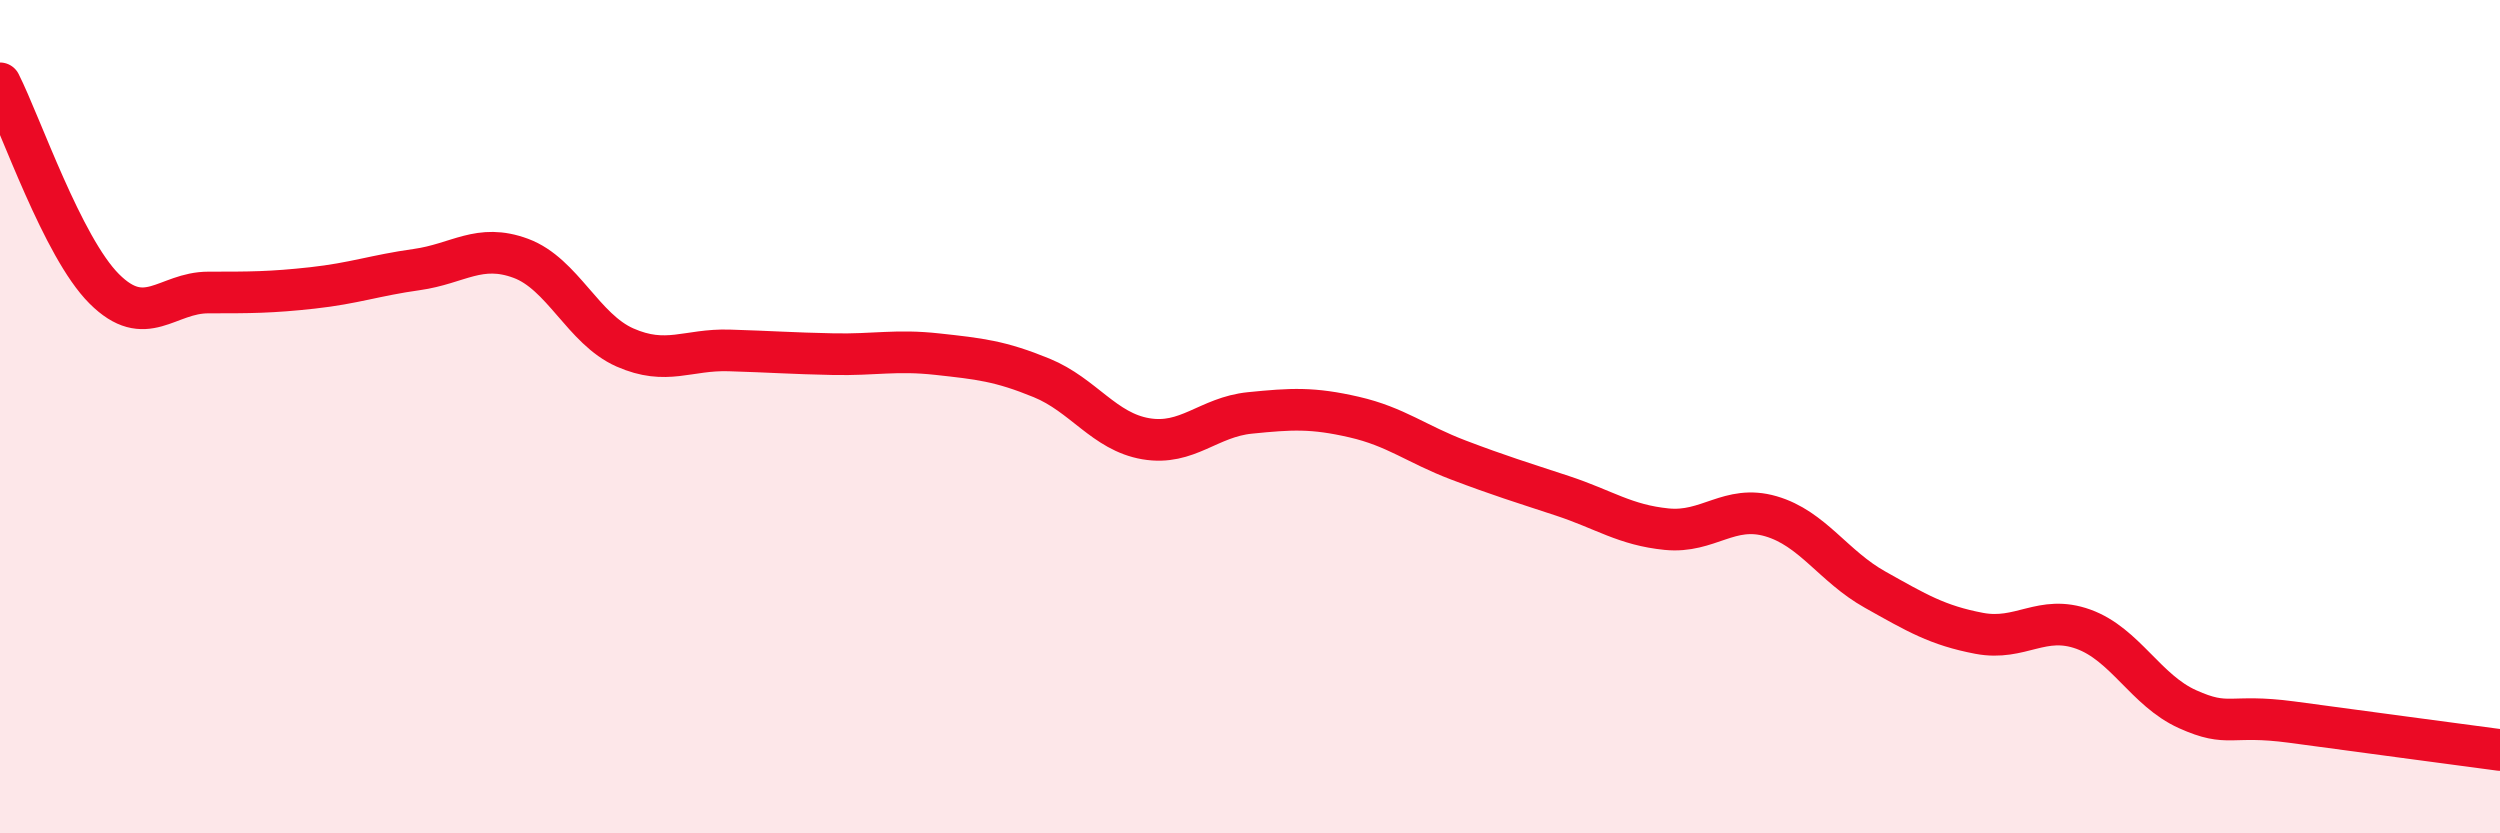
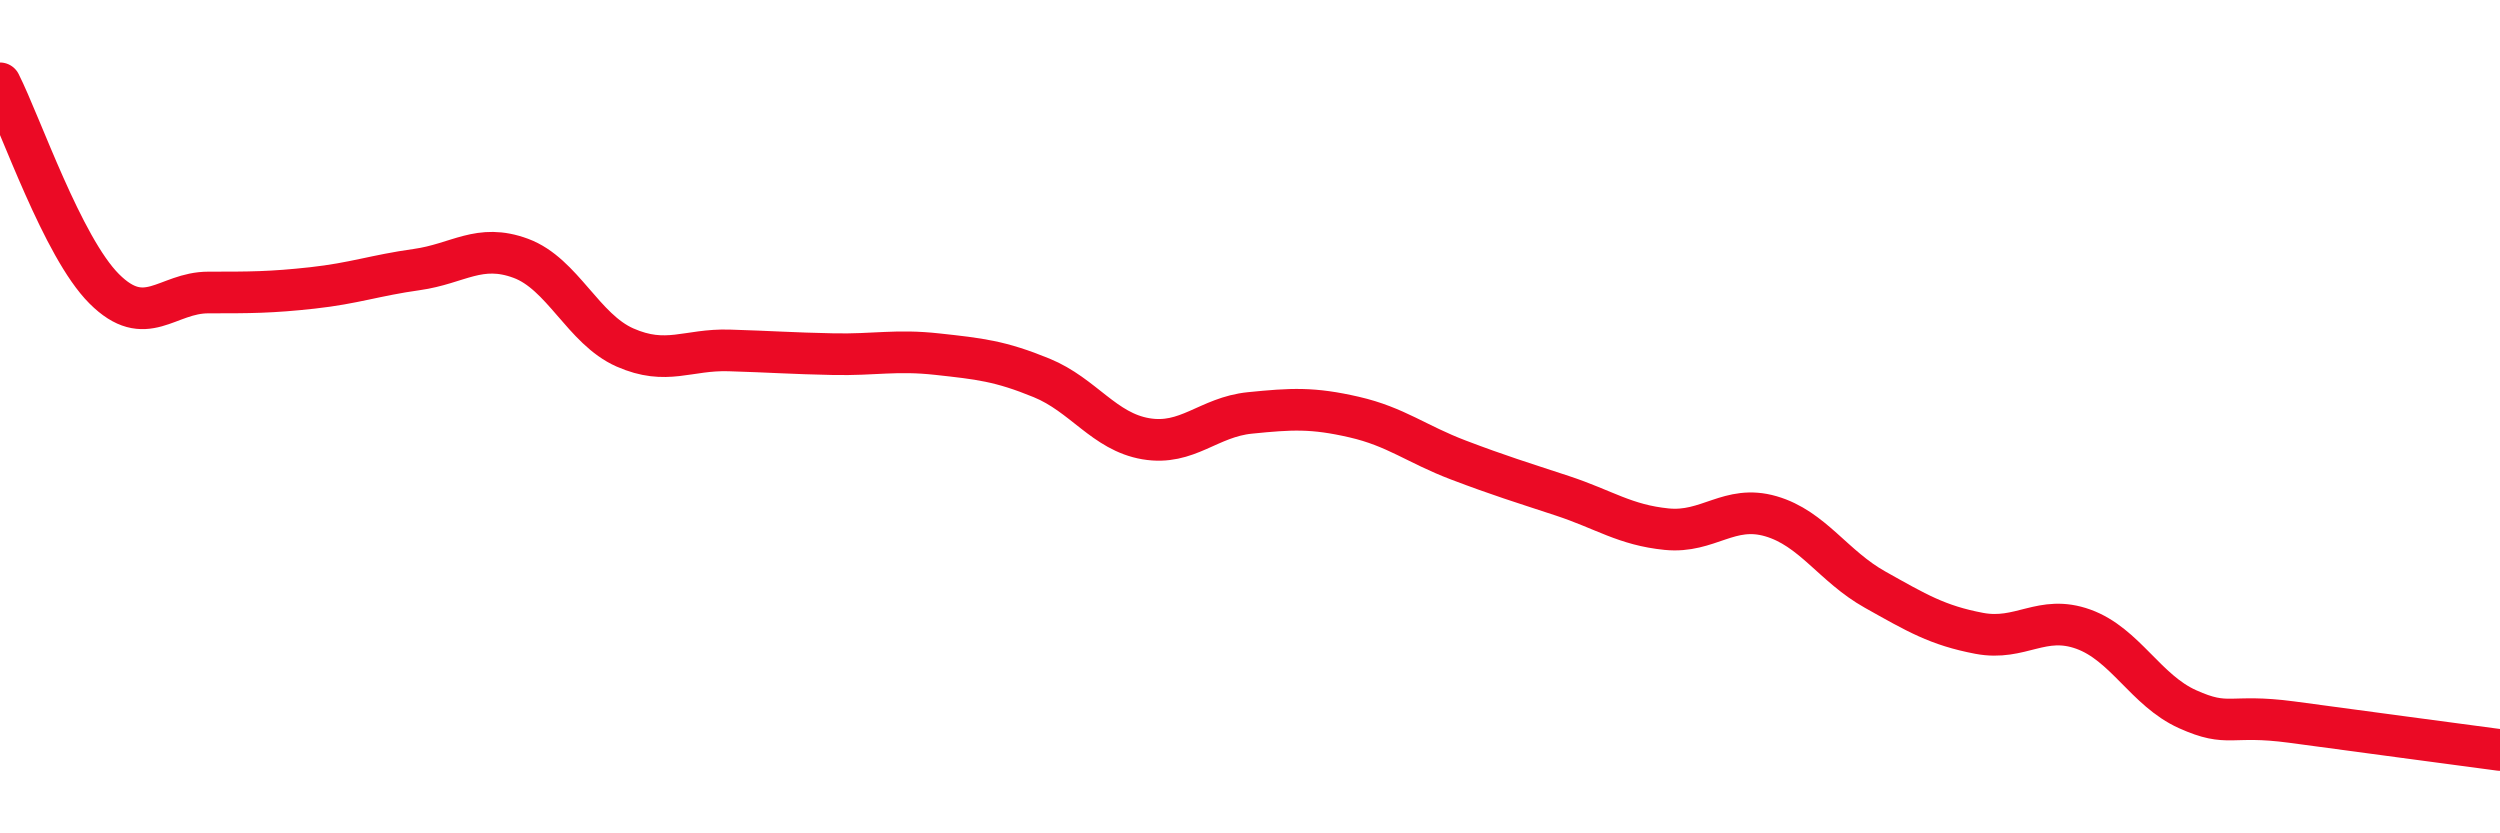
<svg xmlns="http://www.w3.org/2000/svg" width="60" height="20" viewBox="0 0 60 20">
-   <path d="M 0,2 C 0.5,2.99 1.5,5.93 2.5,6.93 C 3.5,7.93 4,7.02 5,7.02 C 6,7.02 6.5,7.02 7.5,6.91 C 8.5,6.8 9,6.61 10,6.47 C 11,6.33 11.5,5.83 12.5,6.2 C 13.5,6.57 14,7.9 15,8.34 C 16,8.78 16.5,8.38 17.5,8.41 C 18.5,8.44 19,8.48 20,8.5 C 21,8.52 21.5,8.39 22.5,8.5 C 23.5,8.61 24,8.66 25,9.07 C 26,9.48 26.5,10.36 27.5,10.53 C 28.5,10.7 29,10.01 30,9.91 C 31,9.81 31.5,9.78 32.5,10.01 C 33.5,10.24 34,10.66 35,11.04 C 36,11.42 36.5,11.57 37.5,11.9 C 38.5,12.23 39,12.6 40,12.7 C 41,12.8 41.5,12.1 42.5,12.39 C 43.5,12.68 44,13.59 45,14.15 C 46,14.71 46.5,15.01 47.5,15.2 C 48.5,15.39 49,14.74 50,15.1 C 51,15.46 51.5,16.57 52.5,17.02 C 53.5,17.47 53.5,17.13 55,17.33 C 56.5,17.53 59,17.87 60,18L60 20L0 20Z" fill="#EB0A25" opacity="0.1" stroke-linecap="round" stroke-linejoin="round" />
  <path d="M 0,2 C 0.5,2.99 1.5,5.93 2.5,6.93 C 3.5,7.93 4,7.02 5,7.02 C 6,7.02 6.5,7.02 7.5,6.91 C 8.5,6.8 9,6.61 10,6.47 C 11,6.33 11.5,5.83 12.5,6.2 C 13.5,6.57 14,7.9 15,8.34 C 16,8.78 16.5,8.38 17.5,8.41 C 18.5,8.44 19,8.48 20,8.5 C 21,8.52 21.5,8.39 22.5,8.5 C 23.5,8.61 24,8.66 25,9.07 C 26,9.48 26.5,10.36 27.5,10.53 C 28.5,10.7 29,10.01 30,9.91 C 31,9.81 31.5,9.78 32.5,10.01 C 33.5,10.24 34,10.66 35,11.04 C 36,11.42 36.5,11.57 37.5,11.9 C 38.5,12.23 39,12.6 40,12.7 C 41,12.8 41.5,12.1 42.5,12.39 C 43.5,12.68 44,13.59 45,14.15 C 46,14.71 46.5,15.01 47.5,15.2 C 48.5,15.39 49,14.74 50,15.1 C 51,15.46 51.5,16.57 52.5,17.02 C 53.5,17.47 53.5,17.13 55,17.33 C 56.5,17.53 59,17.87 60,18" stroke="#EB0A25" stroke-width="1" fill="none" stroke-linecap="round" stroke-linejoin="round" />
</svg>